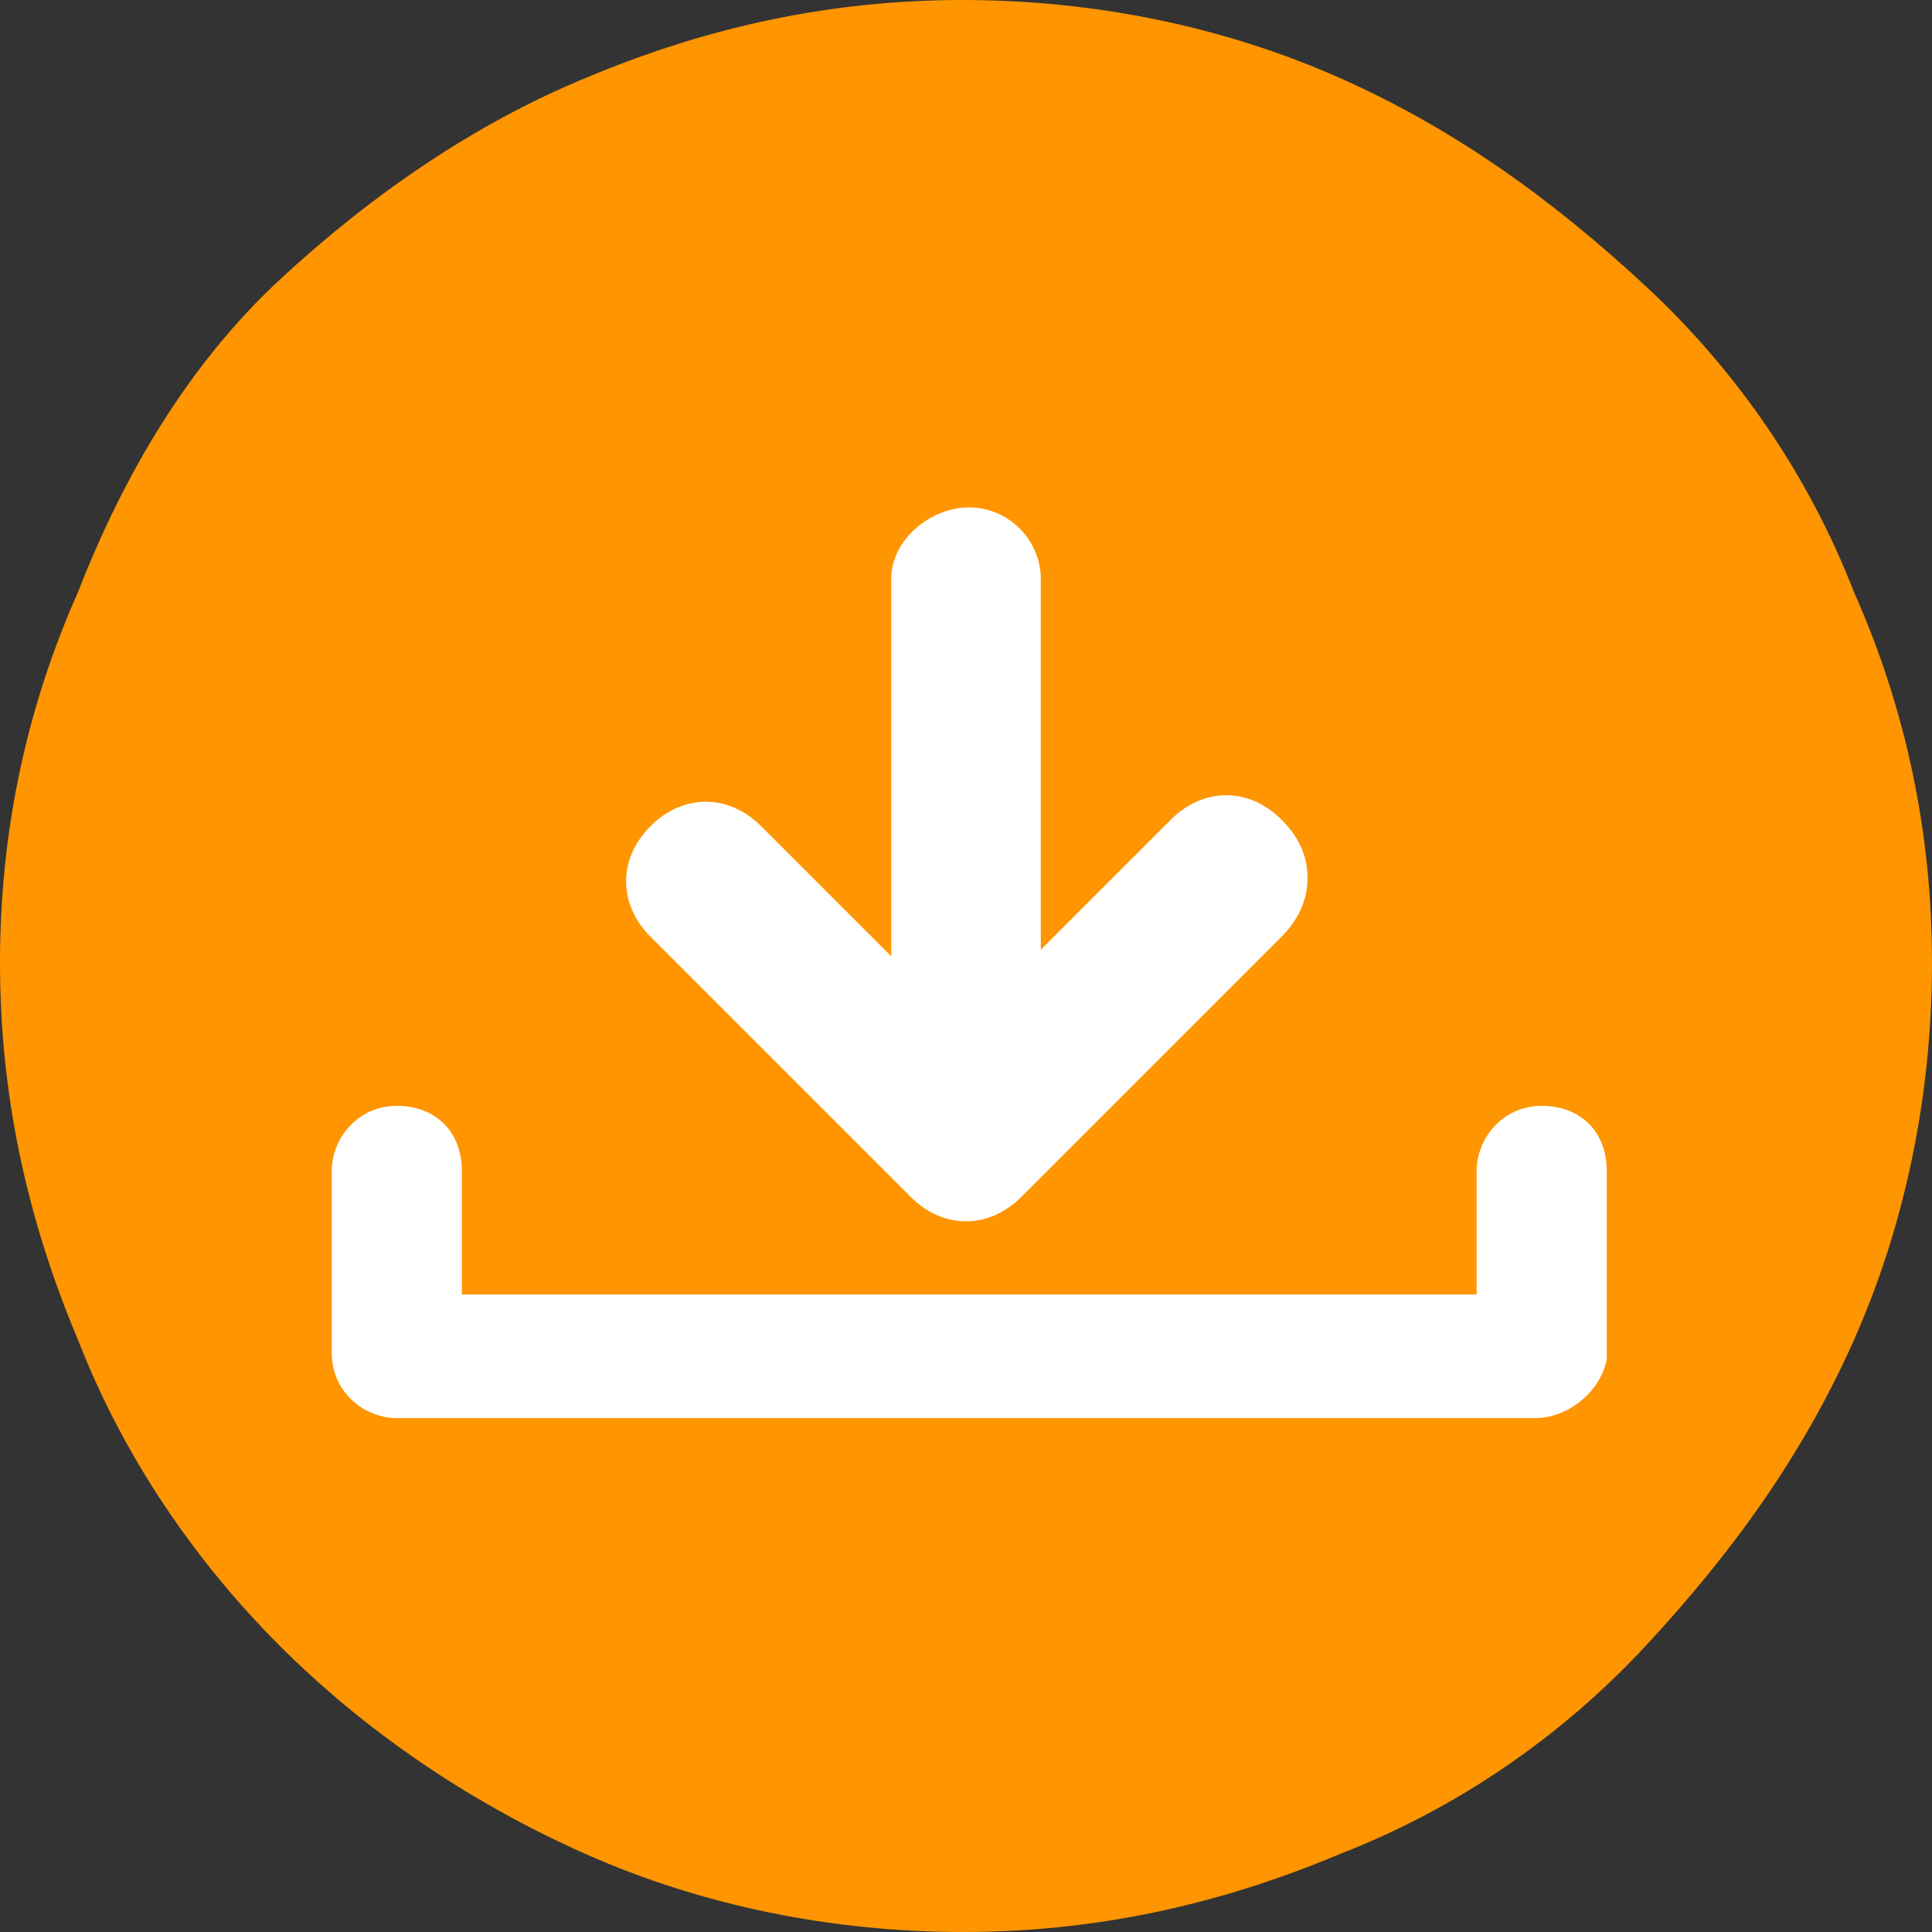
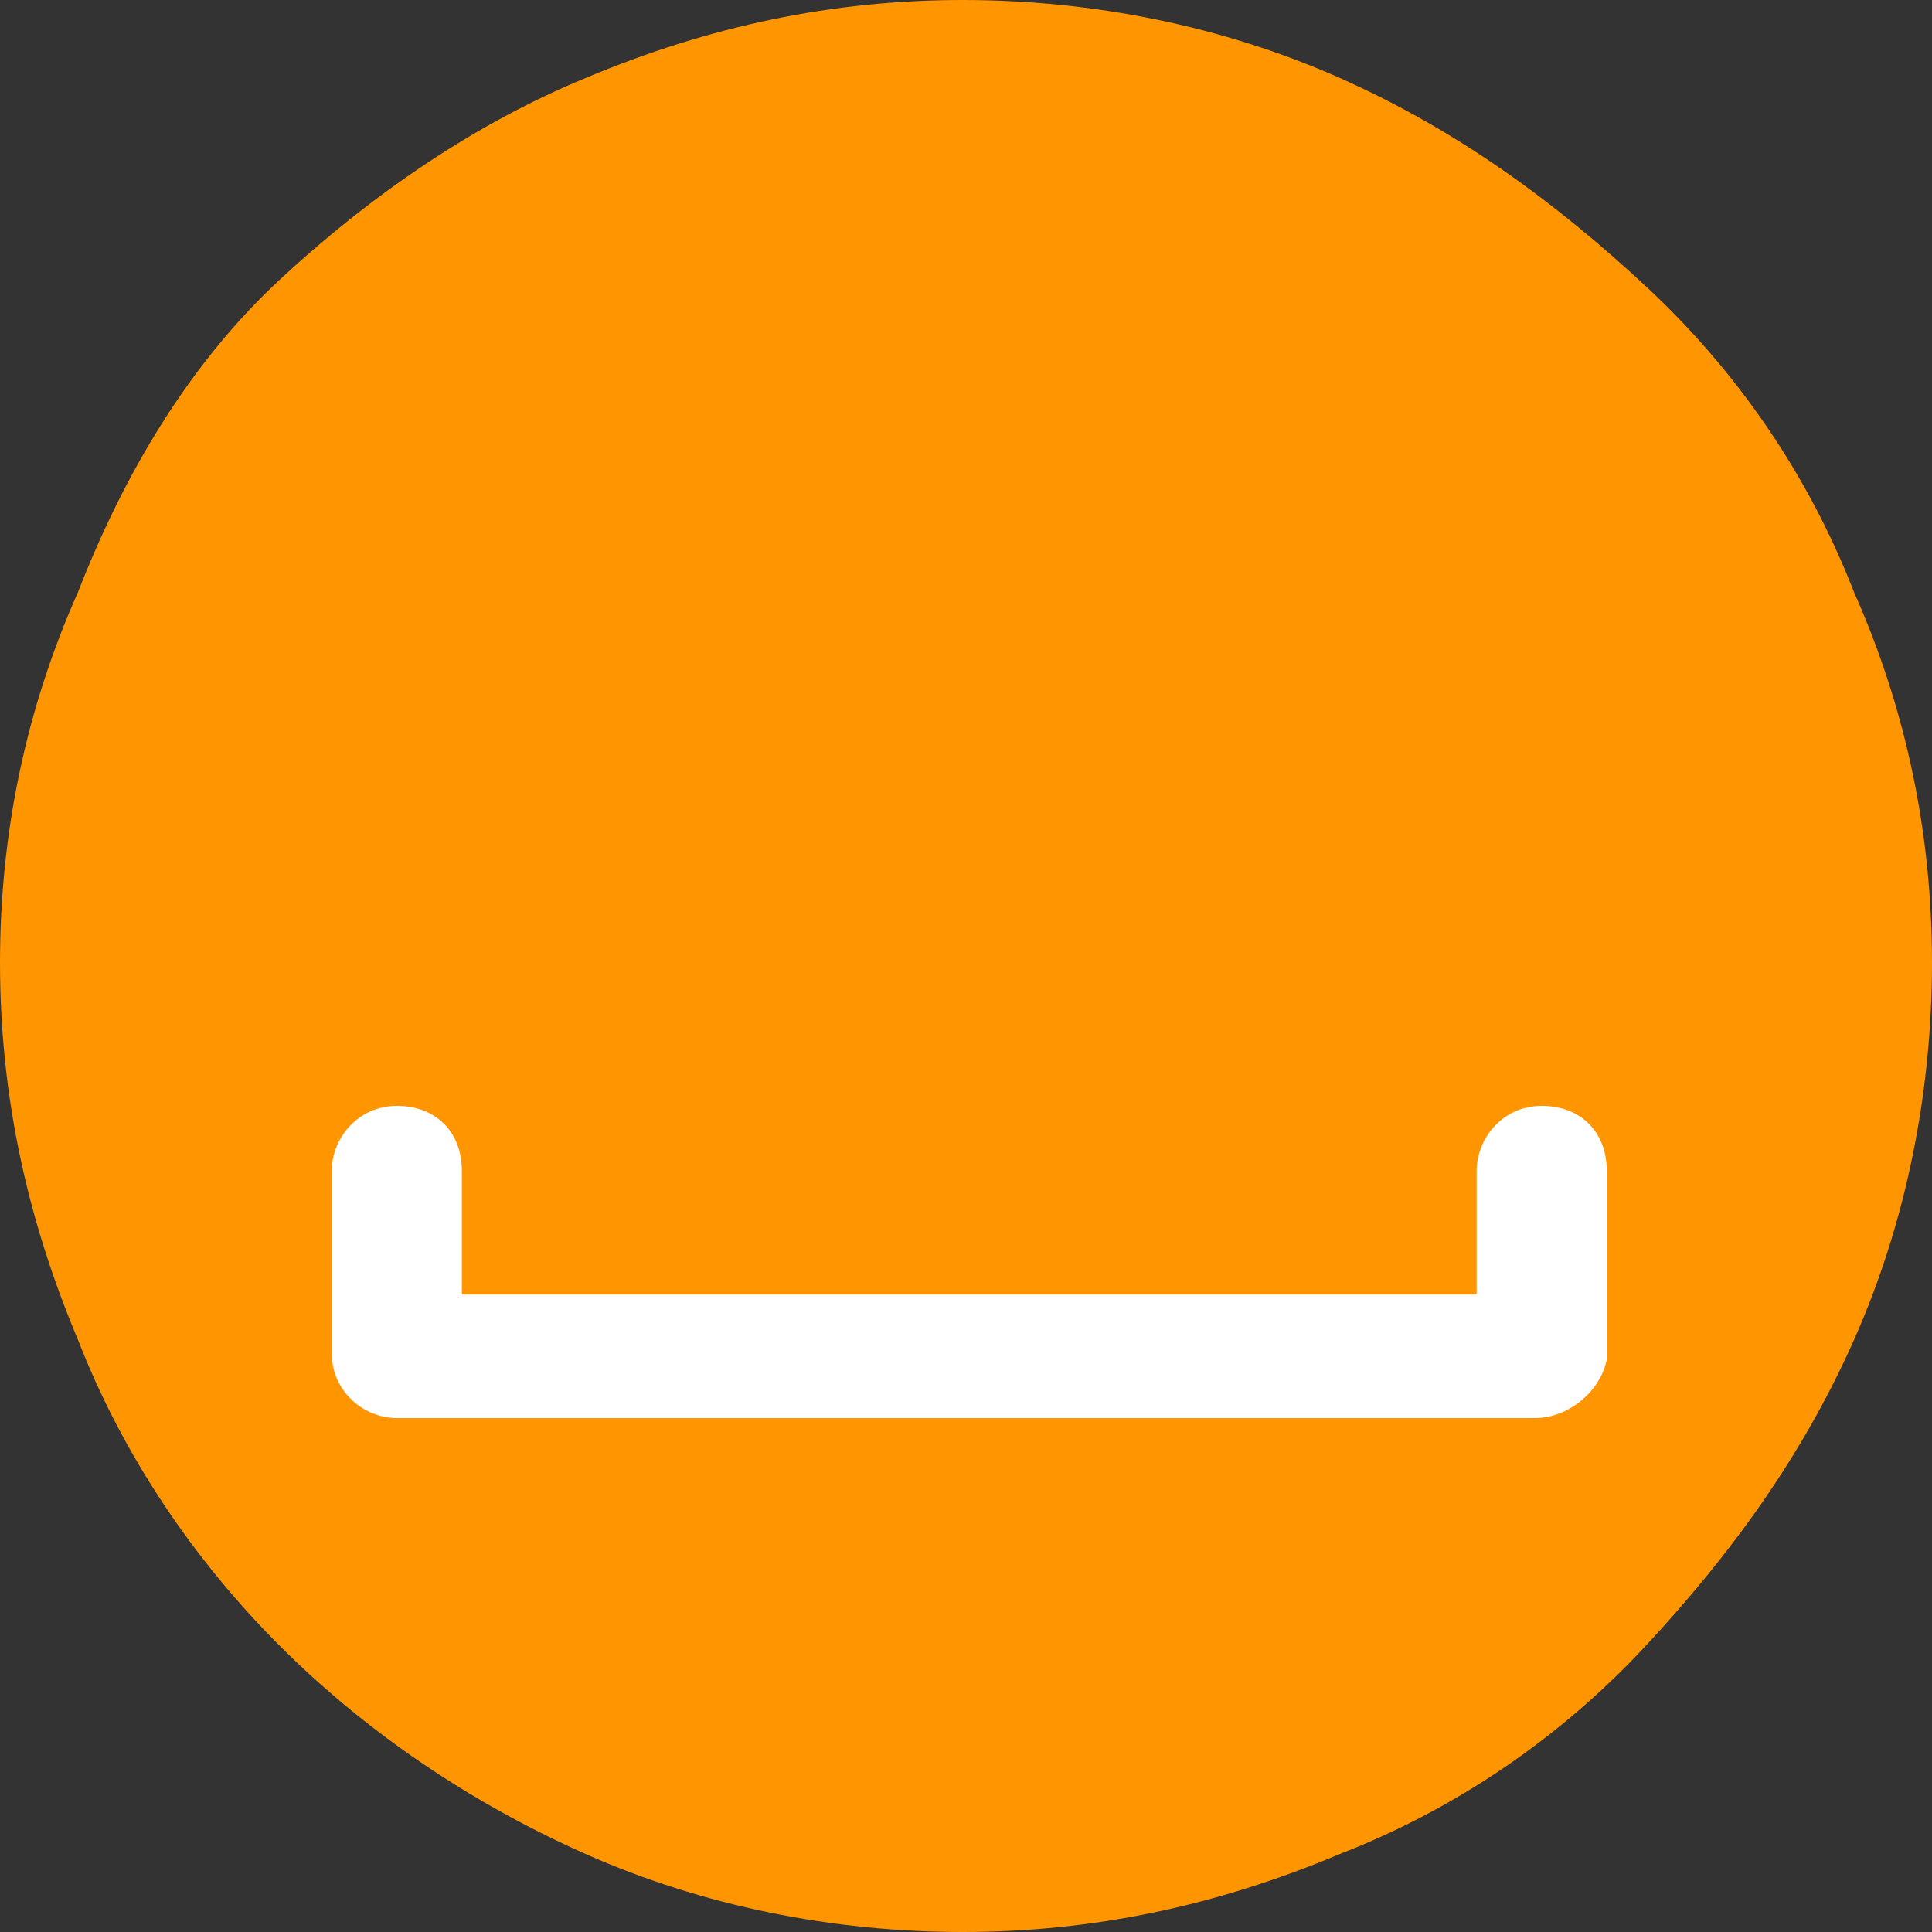
<svg xmlns="http://www.w3.org/2000/svg" version="1.1" id="Calque_1" x="0px" y="0px" viewBox="0 0 29.7 29.7" style="enable-background:new 0 0 29.7 29.7;" xml:space="preserve">
  <rect x="0" y="0" width="29.7" height="29.7" fill="#333333" stroke="none" />
  <style type="text/css">
	.st0{fill:#FFFFFF;}
	.st1{fill:#FF9500;}
</style>
  <g>
    <g>
      <circle class="st1" cx="14.8" cy="14.8" r="13.8" />
      <path class="st1" d="M28.5,9.1c-0.7-1.8-1.8-3.4-3.2-4.7s-2.9-2.4-4.7-3.2C18.8,0.4,16.8,0,14.8,0c-2,0-3.9,0.4-5.8,1.2    C7.3,1.9,5.7,3,4.3,4.3S1.9,7.3,1.2,9.1C0.4,10.9,0,12.8,0,14.8s0.4,3.9,1.2,5.8C1.9,22.4,3,24,4.3,25.3s2.9,2.4,4.7,3.2    c1.8,0.8,3.8,1.2,5.8,1.2c2,0,3.9-0.4,5.8-1.2c1.8-0.7,3.4-1.8,4.7-3.2s2.4-2.9,3.2-4.7c0.8-1.8,1.2-3.8,1.2-5.8    S29.3,10.9,28.5,9.1z M14.8,27.7C7.7,27.7,2,21.9,2,14.8S7.7,2,14.8,2c7.1,0,12.9,5.8,12.9,12.9S21.9,27.7,14.8,27.7z" />
    </g>
    <g>
      <g>
-         <path class="st0" d="M13.7,8.9v5.8l-2-2c-0.5-0.5-1.2-0.5-1.7,0c-0.5,0.5-0.5,1.2,0,1.7l4,4c0.5,0.5,1.2,0.5,1.7,0l4-4     c0.2-0.2,0.4-0.5,0.4-0.9c0-0.3-0.1-0.6-0.4-0.9c-0.5-0.5-1.2-0.5-1.7,0l-2,2V8.9c0-0.6-0.5-1.1-1.1-1.1S13.7,8.3,13.7,8.9z" />
-       </g>
+         </g>
      <g>
        <path class="st0" d="M23.6,21.8H6.1c-0.5,0-1-0.4-1-1V18c0-0.5,0.4-1,1-1s1,0.4,1,1v1.9h15.6V18c0-0.5,0.4-1,1-1s1,0.4,1,1v2.9     C24.6,21.4,24.1,21.8,23.6,21.8z" />
      </g>
    </g>
  </g>
</svg>